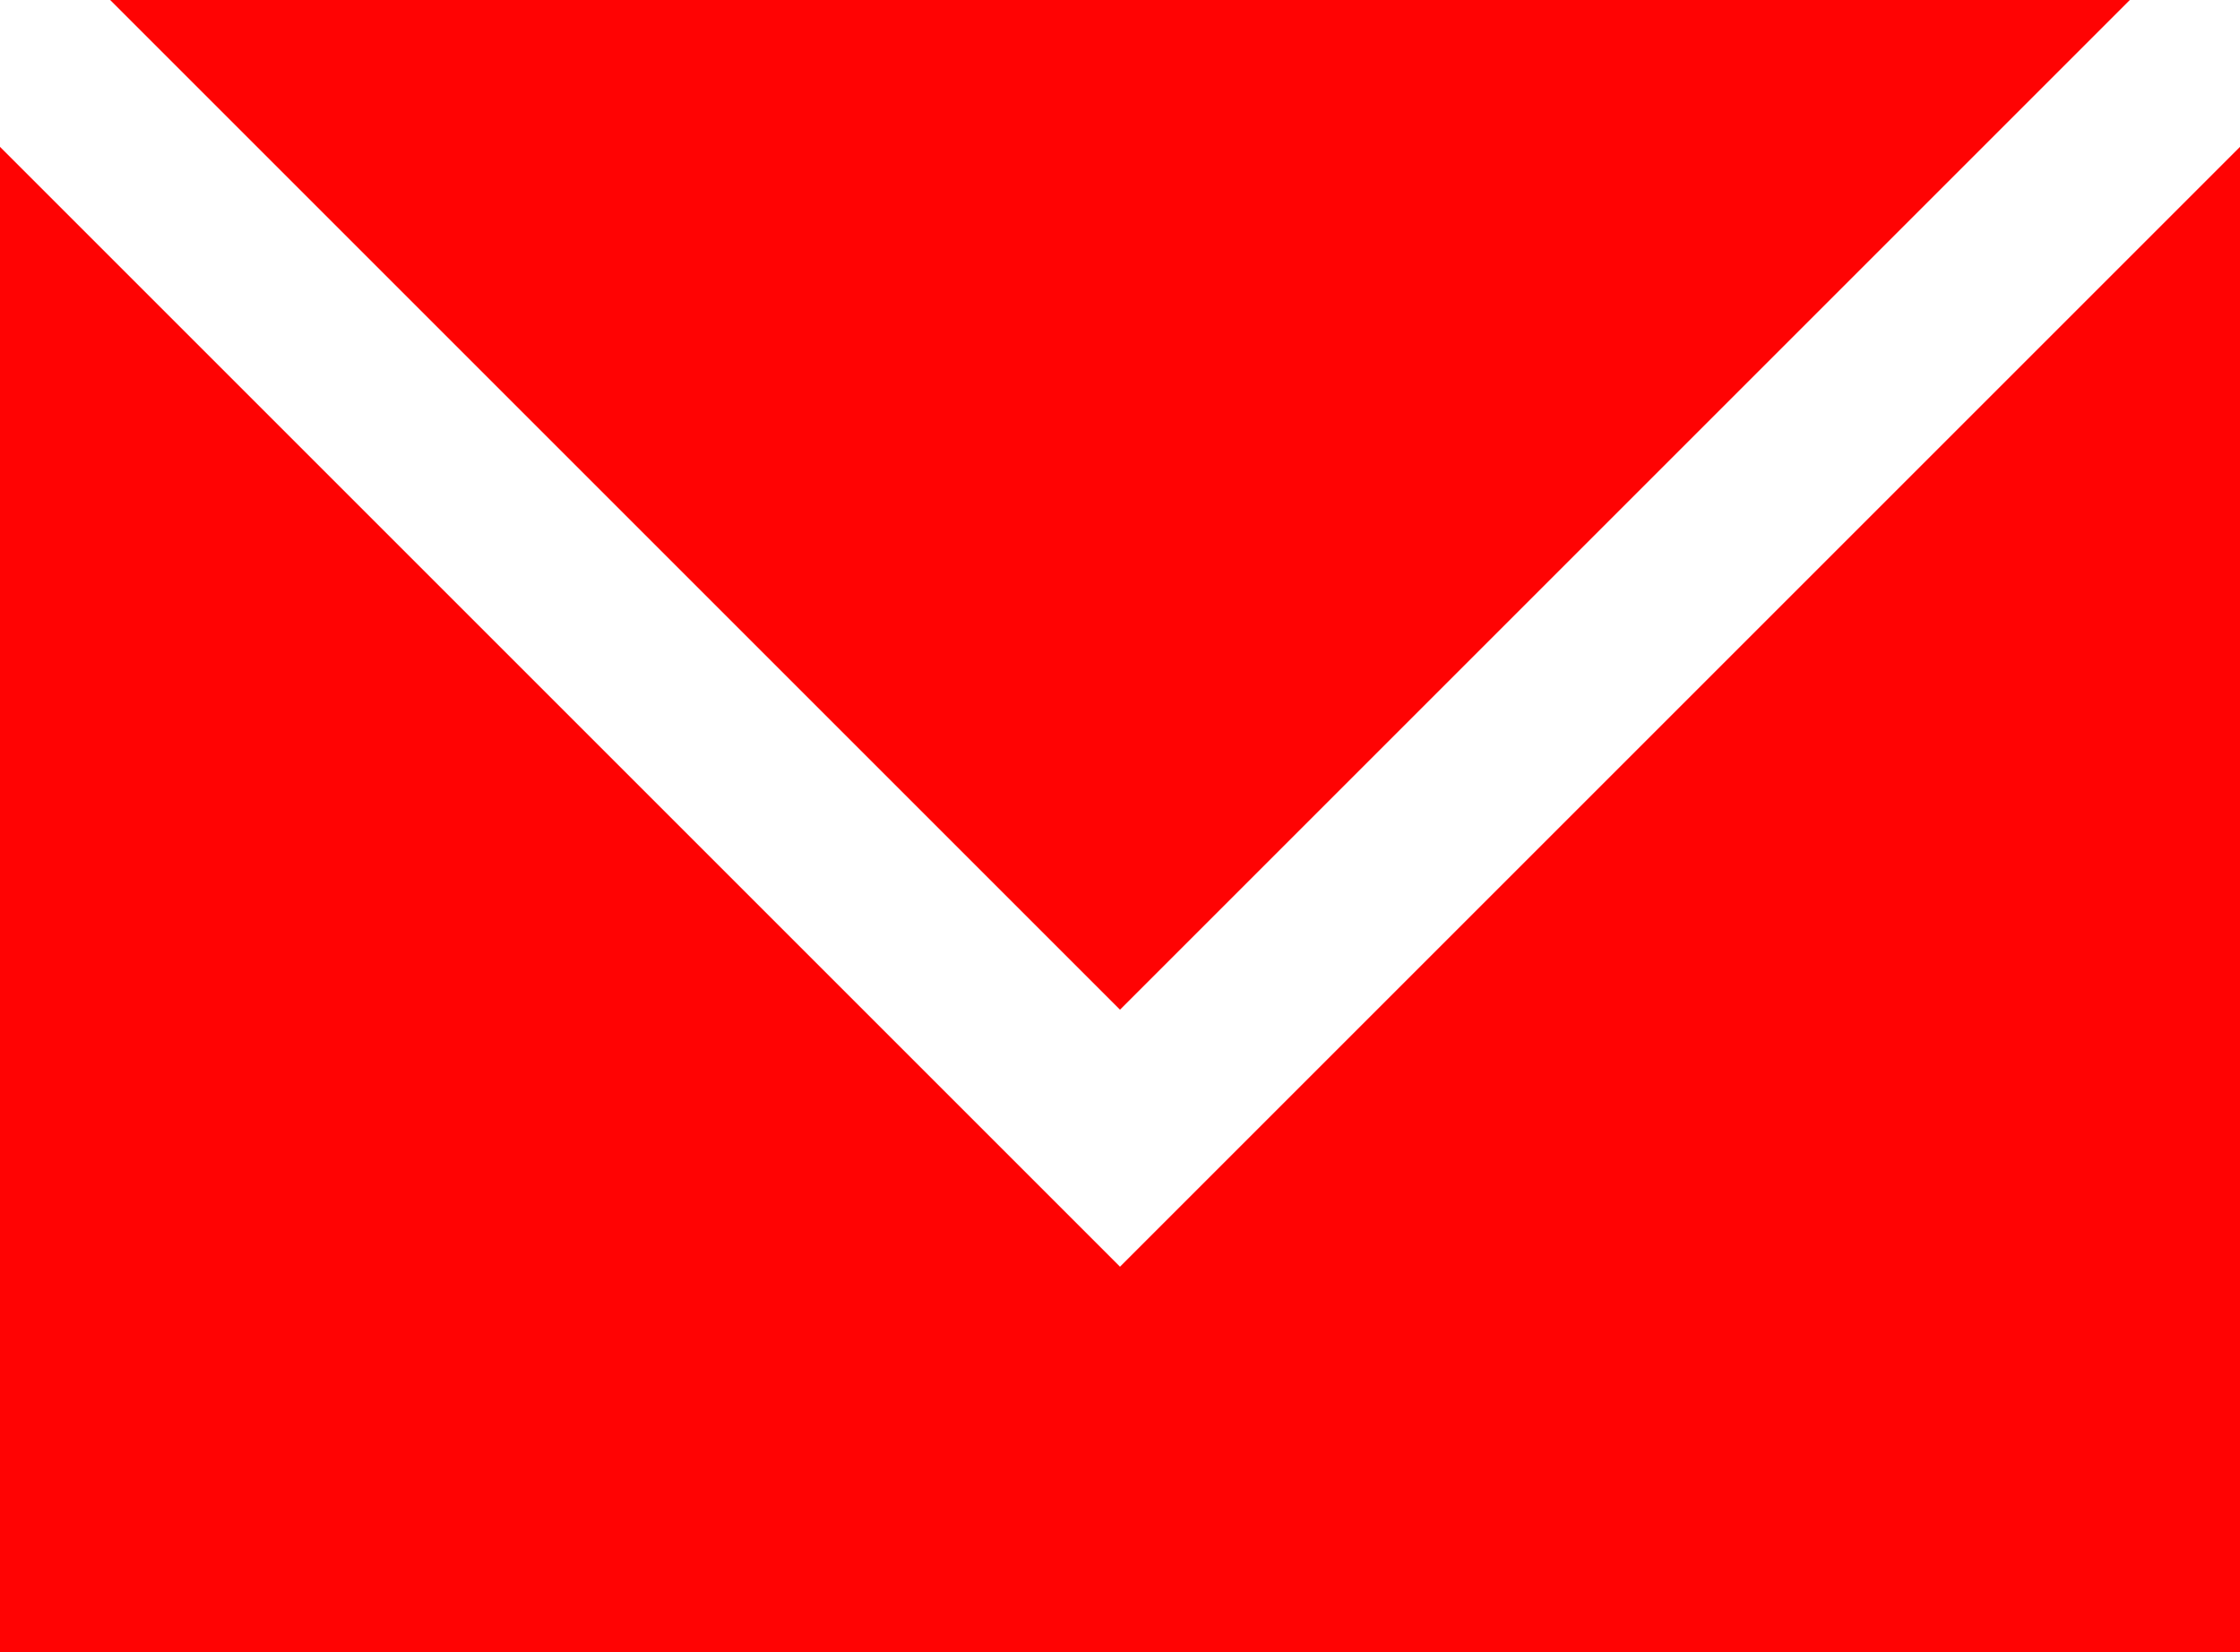
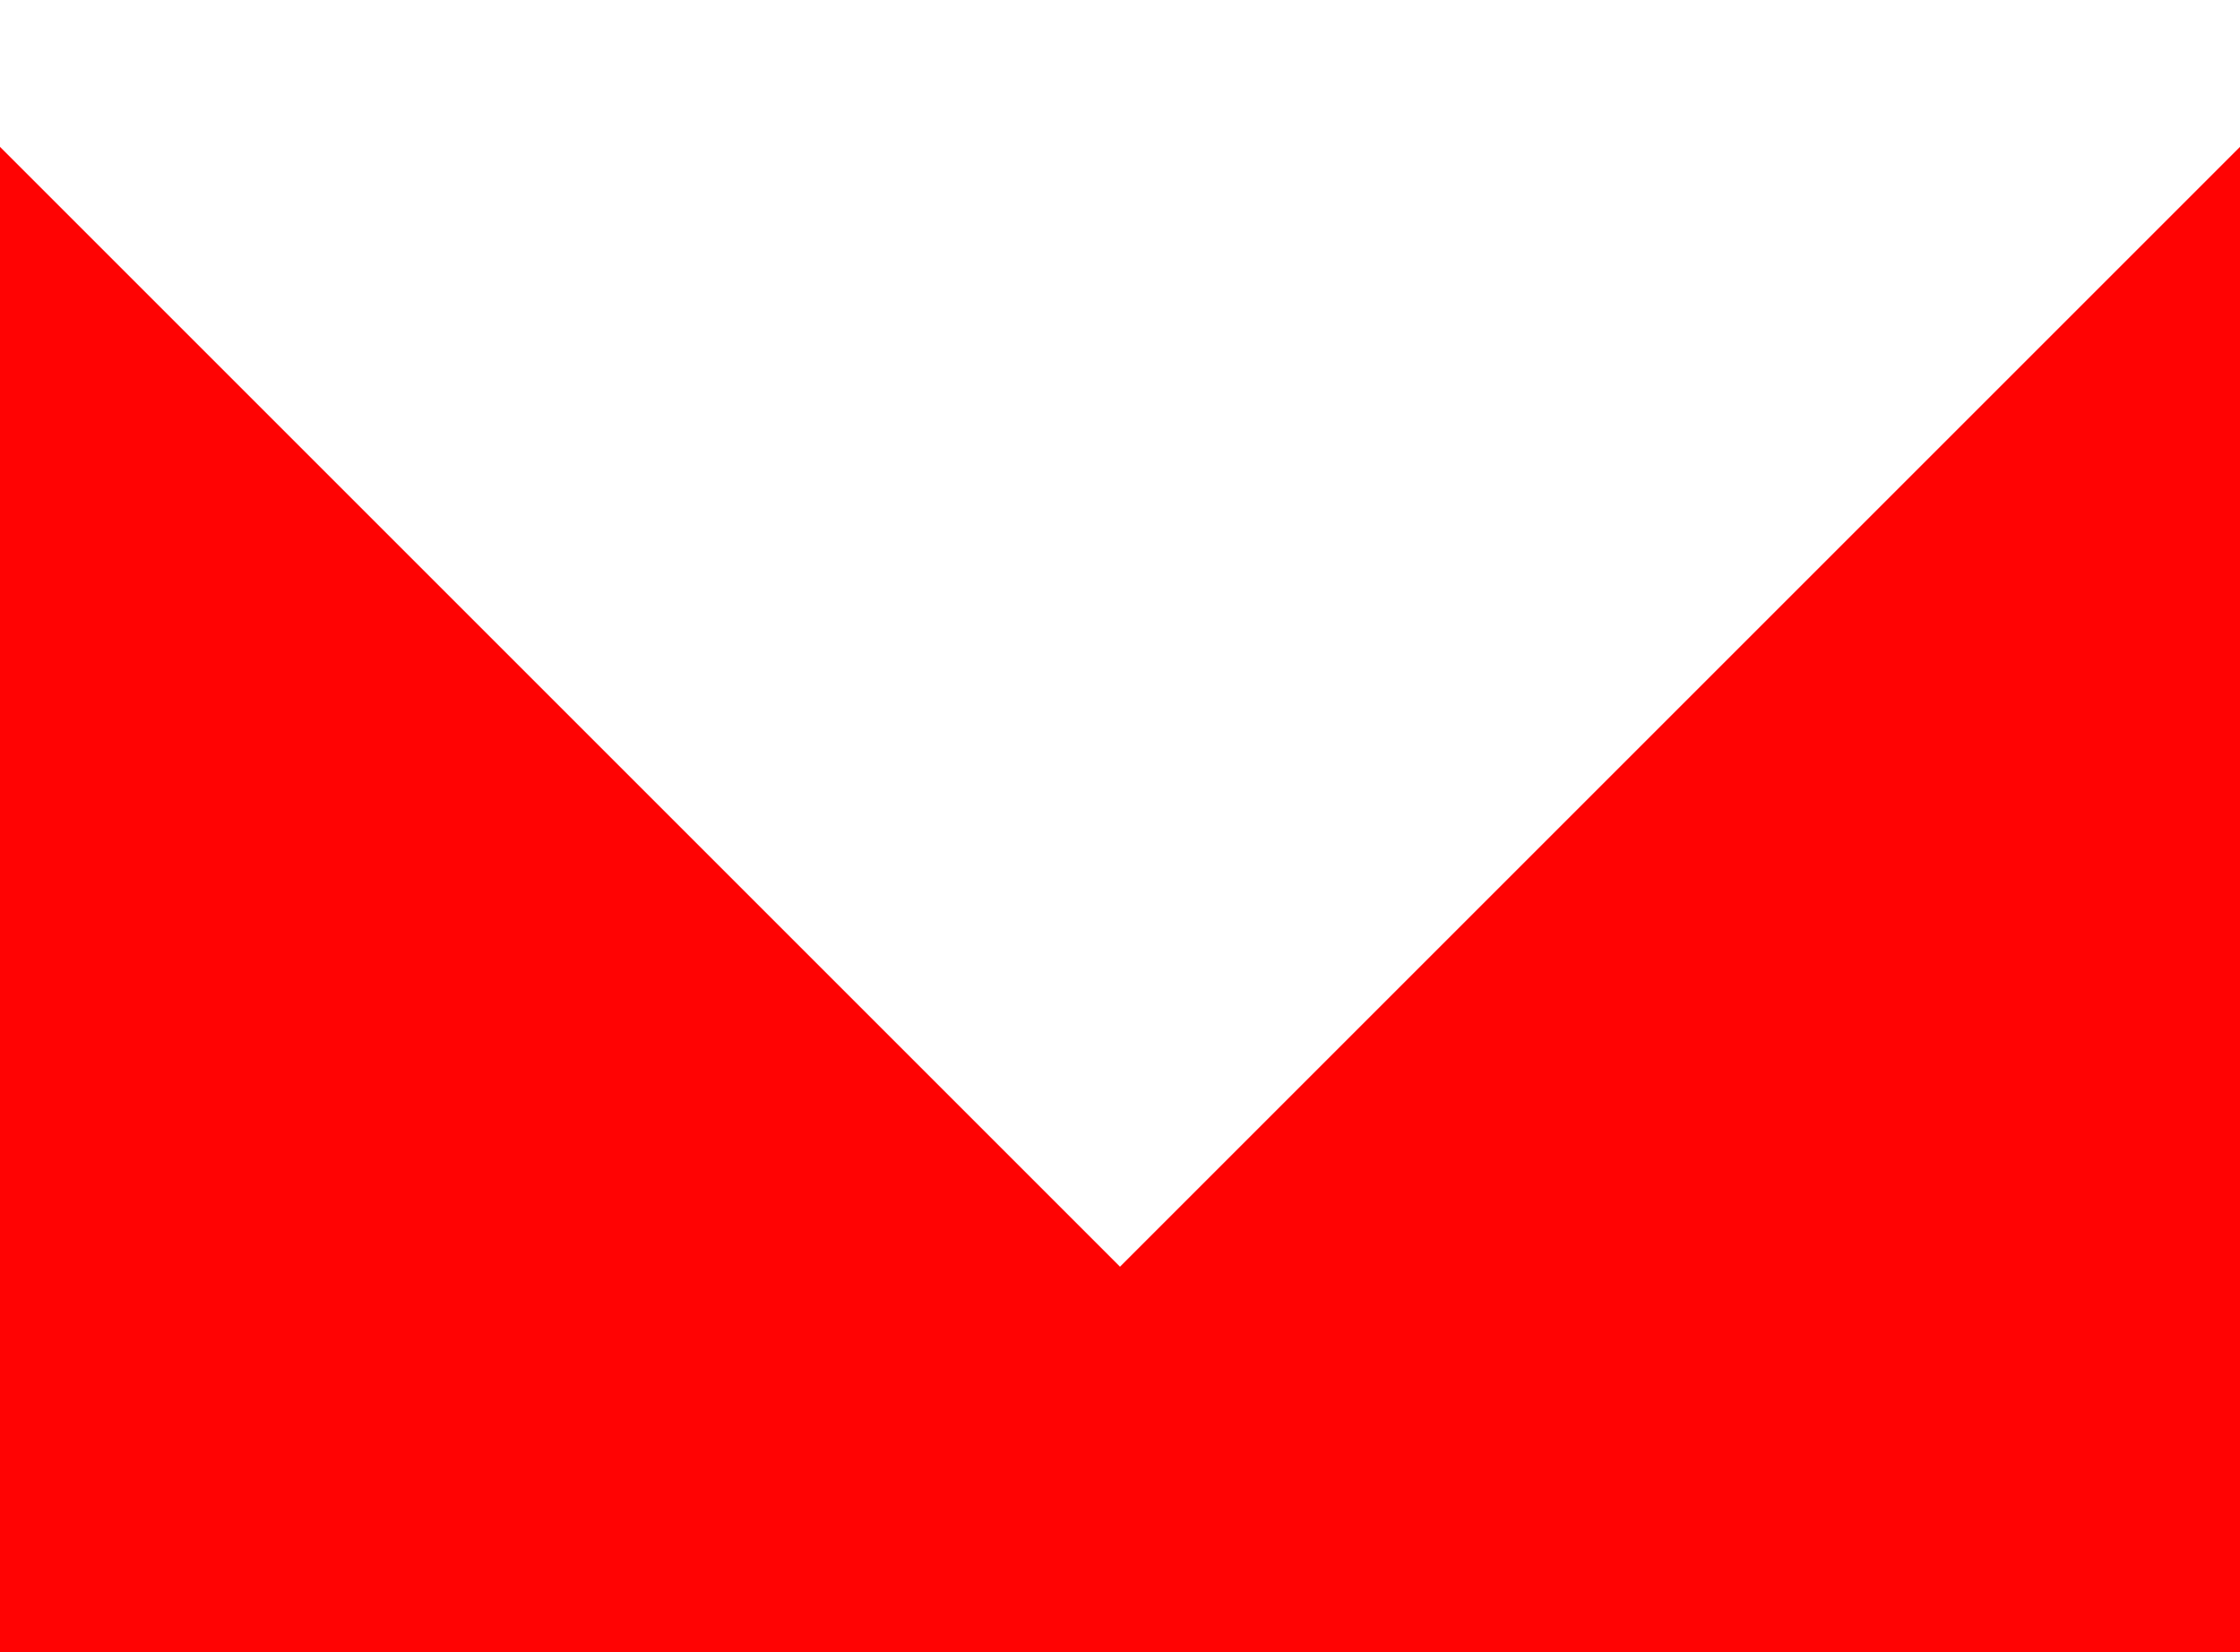
<svg xmlns="http://www.w3.org/2000/svg" width="61" height="45" viewBox="0 0 61 45" fill="none">
-   <path d="M30.5 27.5L3 0H58L30.5 27.5Z" fill="#FF0303" />
  <path d="M30.5 34.5L0 4V45H61V4L30.5 34.5Z" fill="#FF0303" />
</svg>